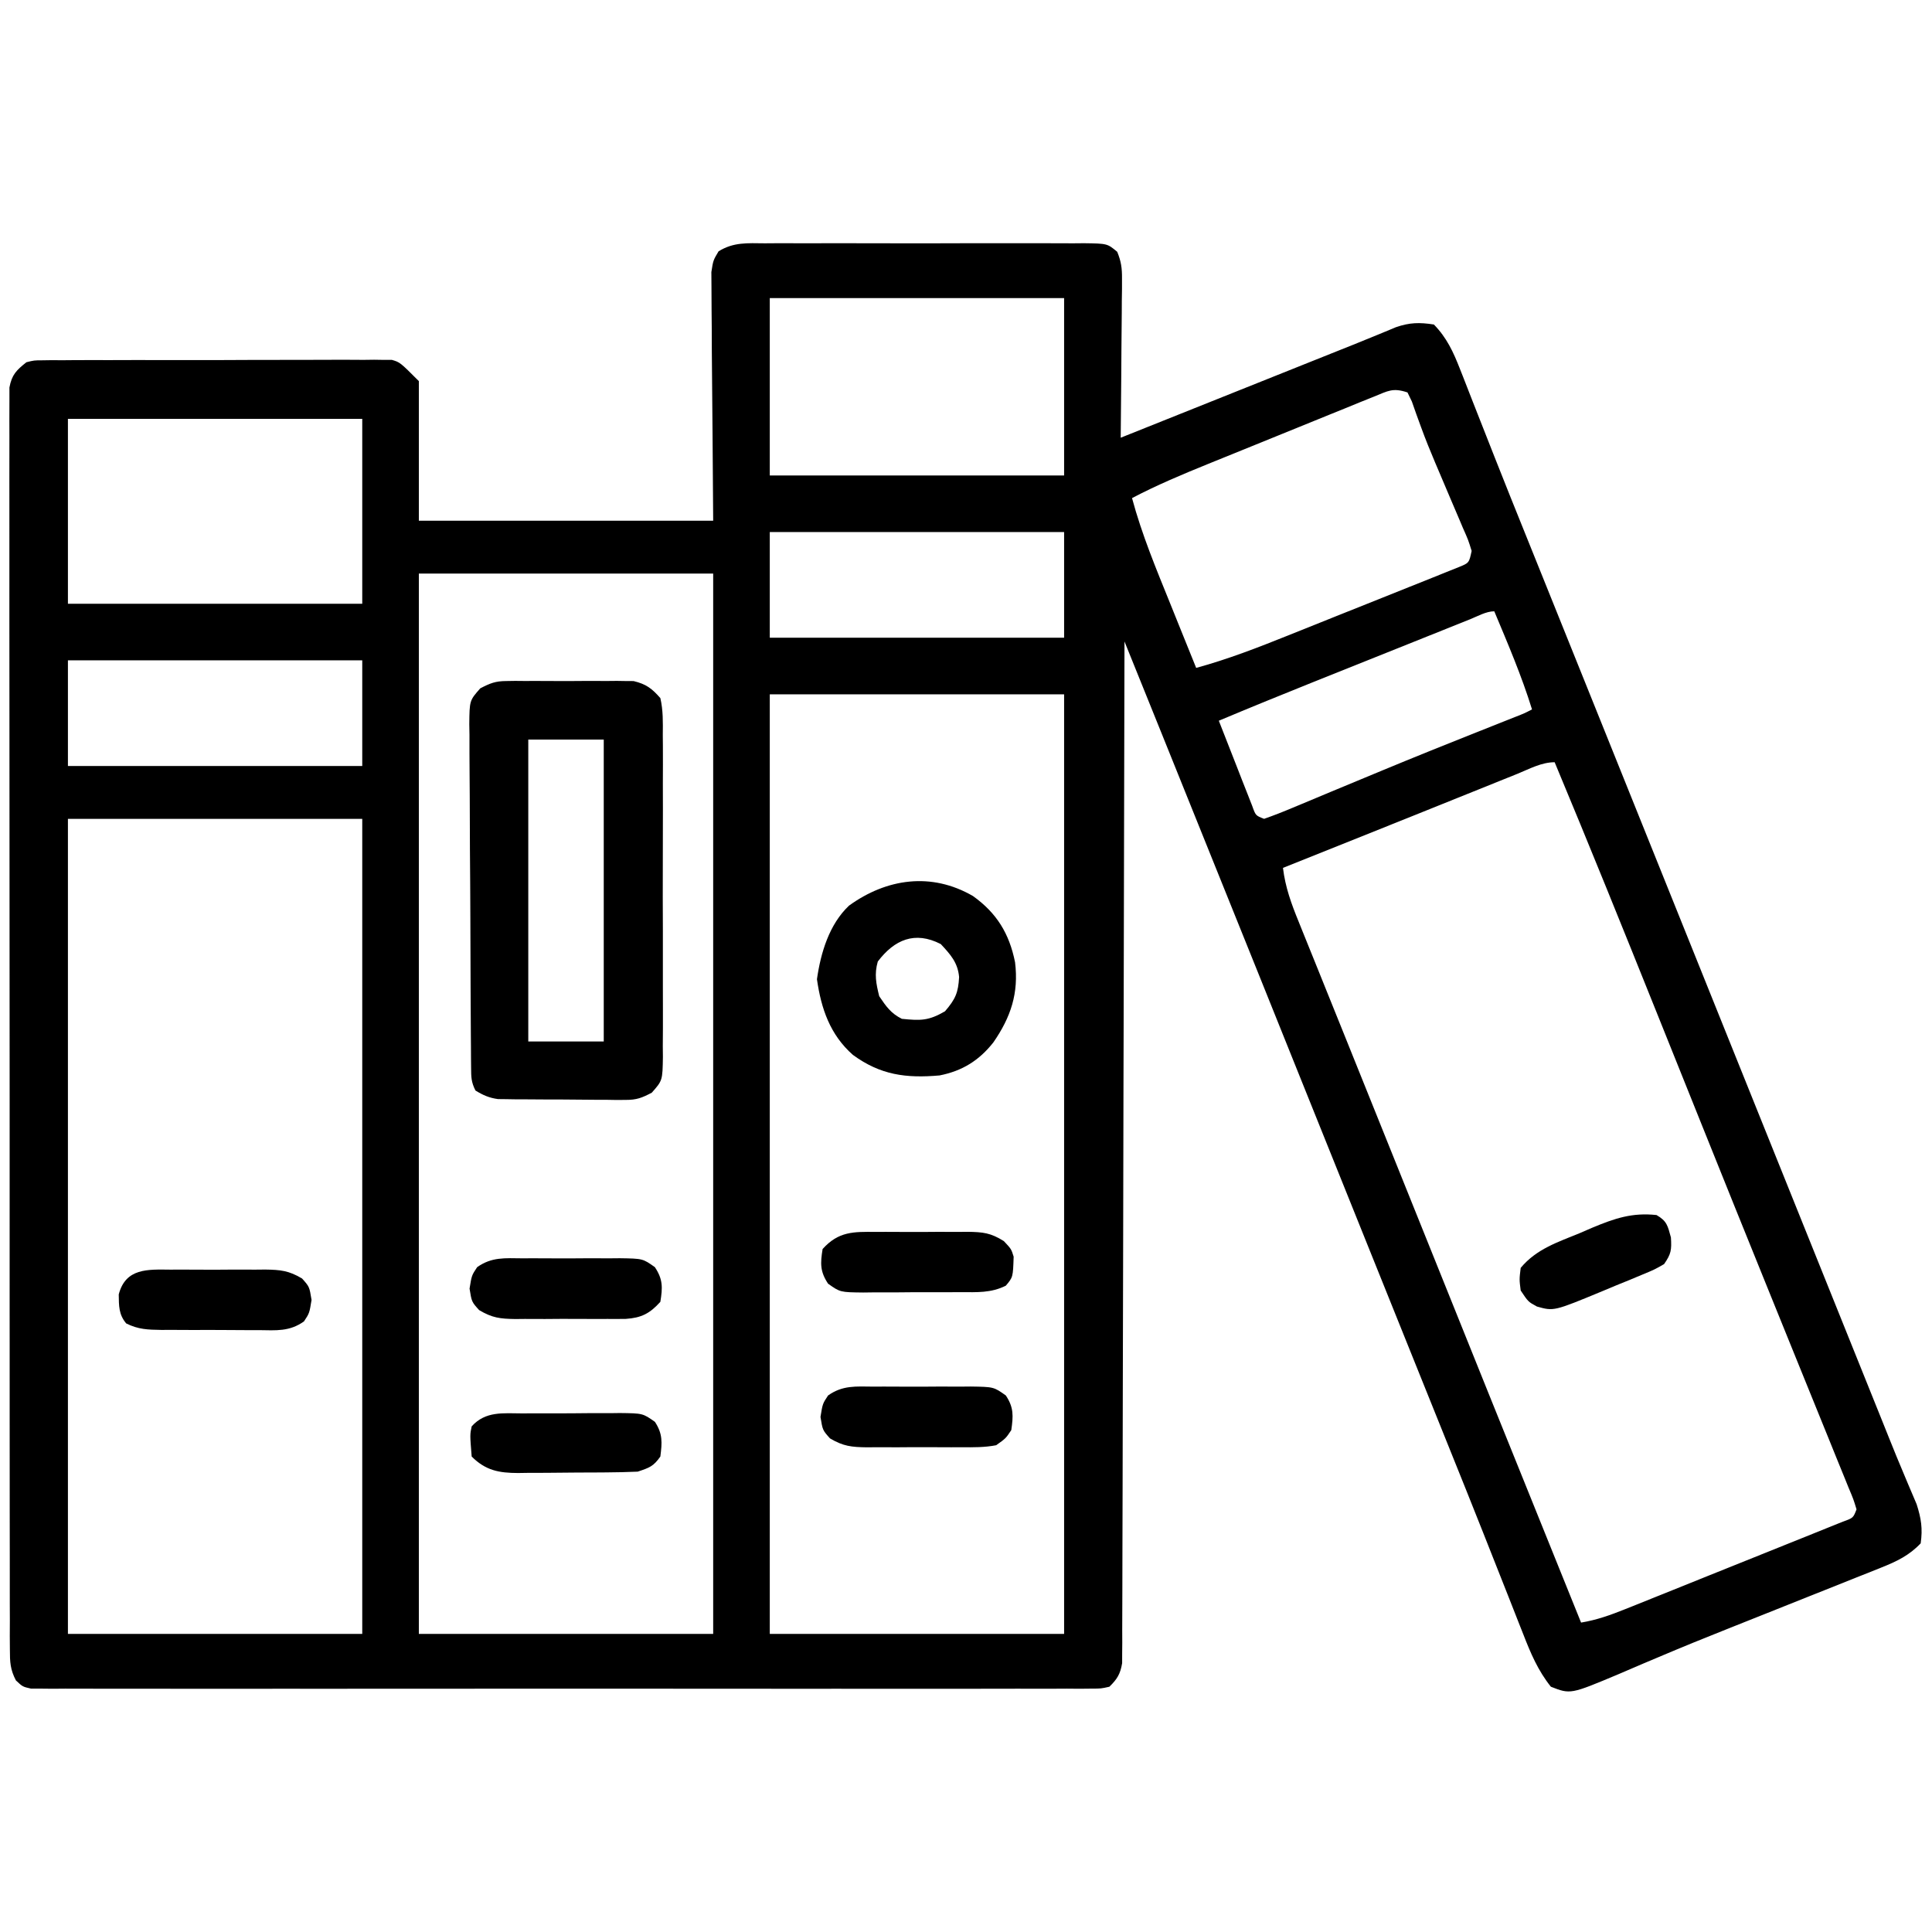
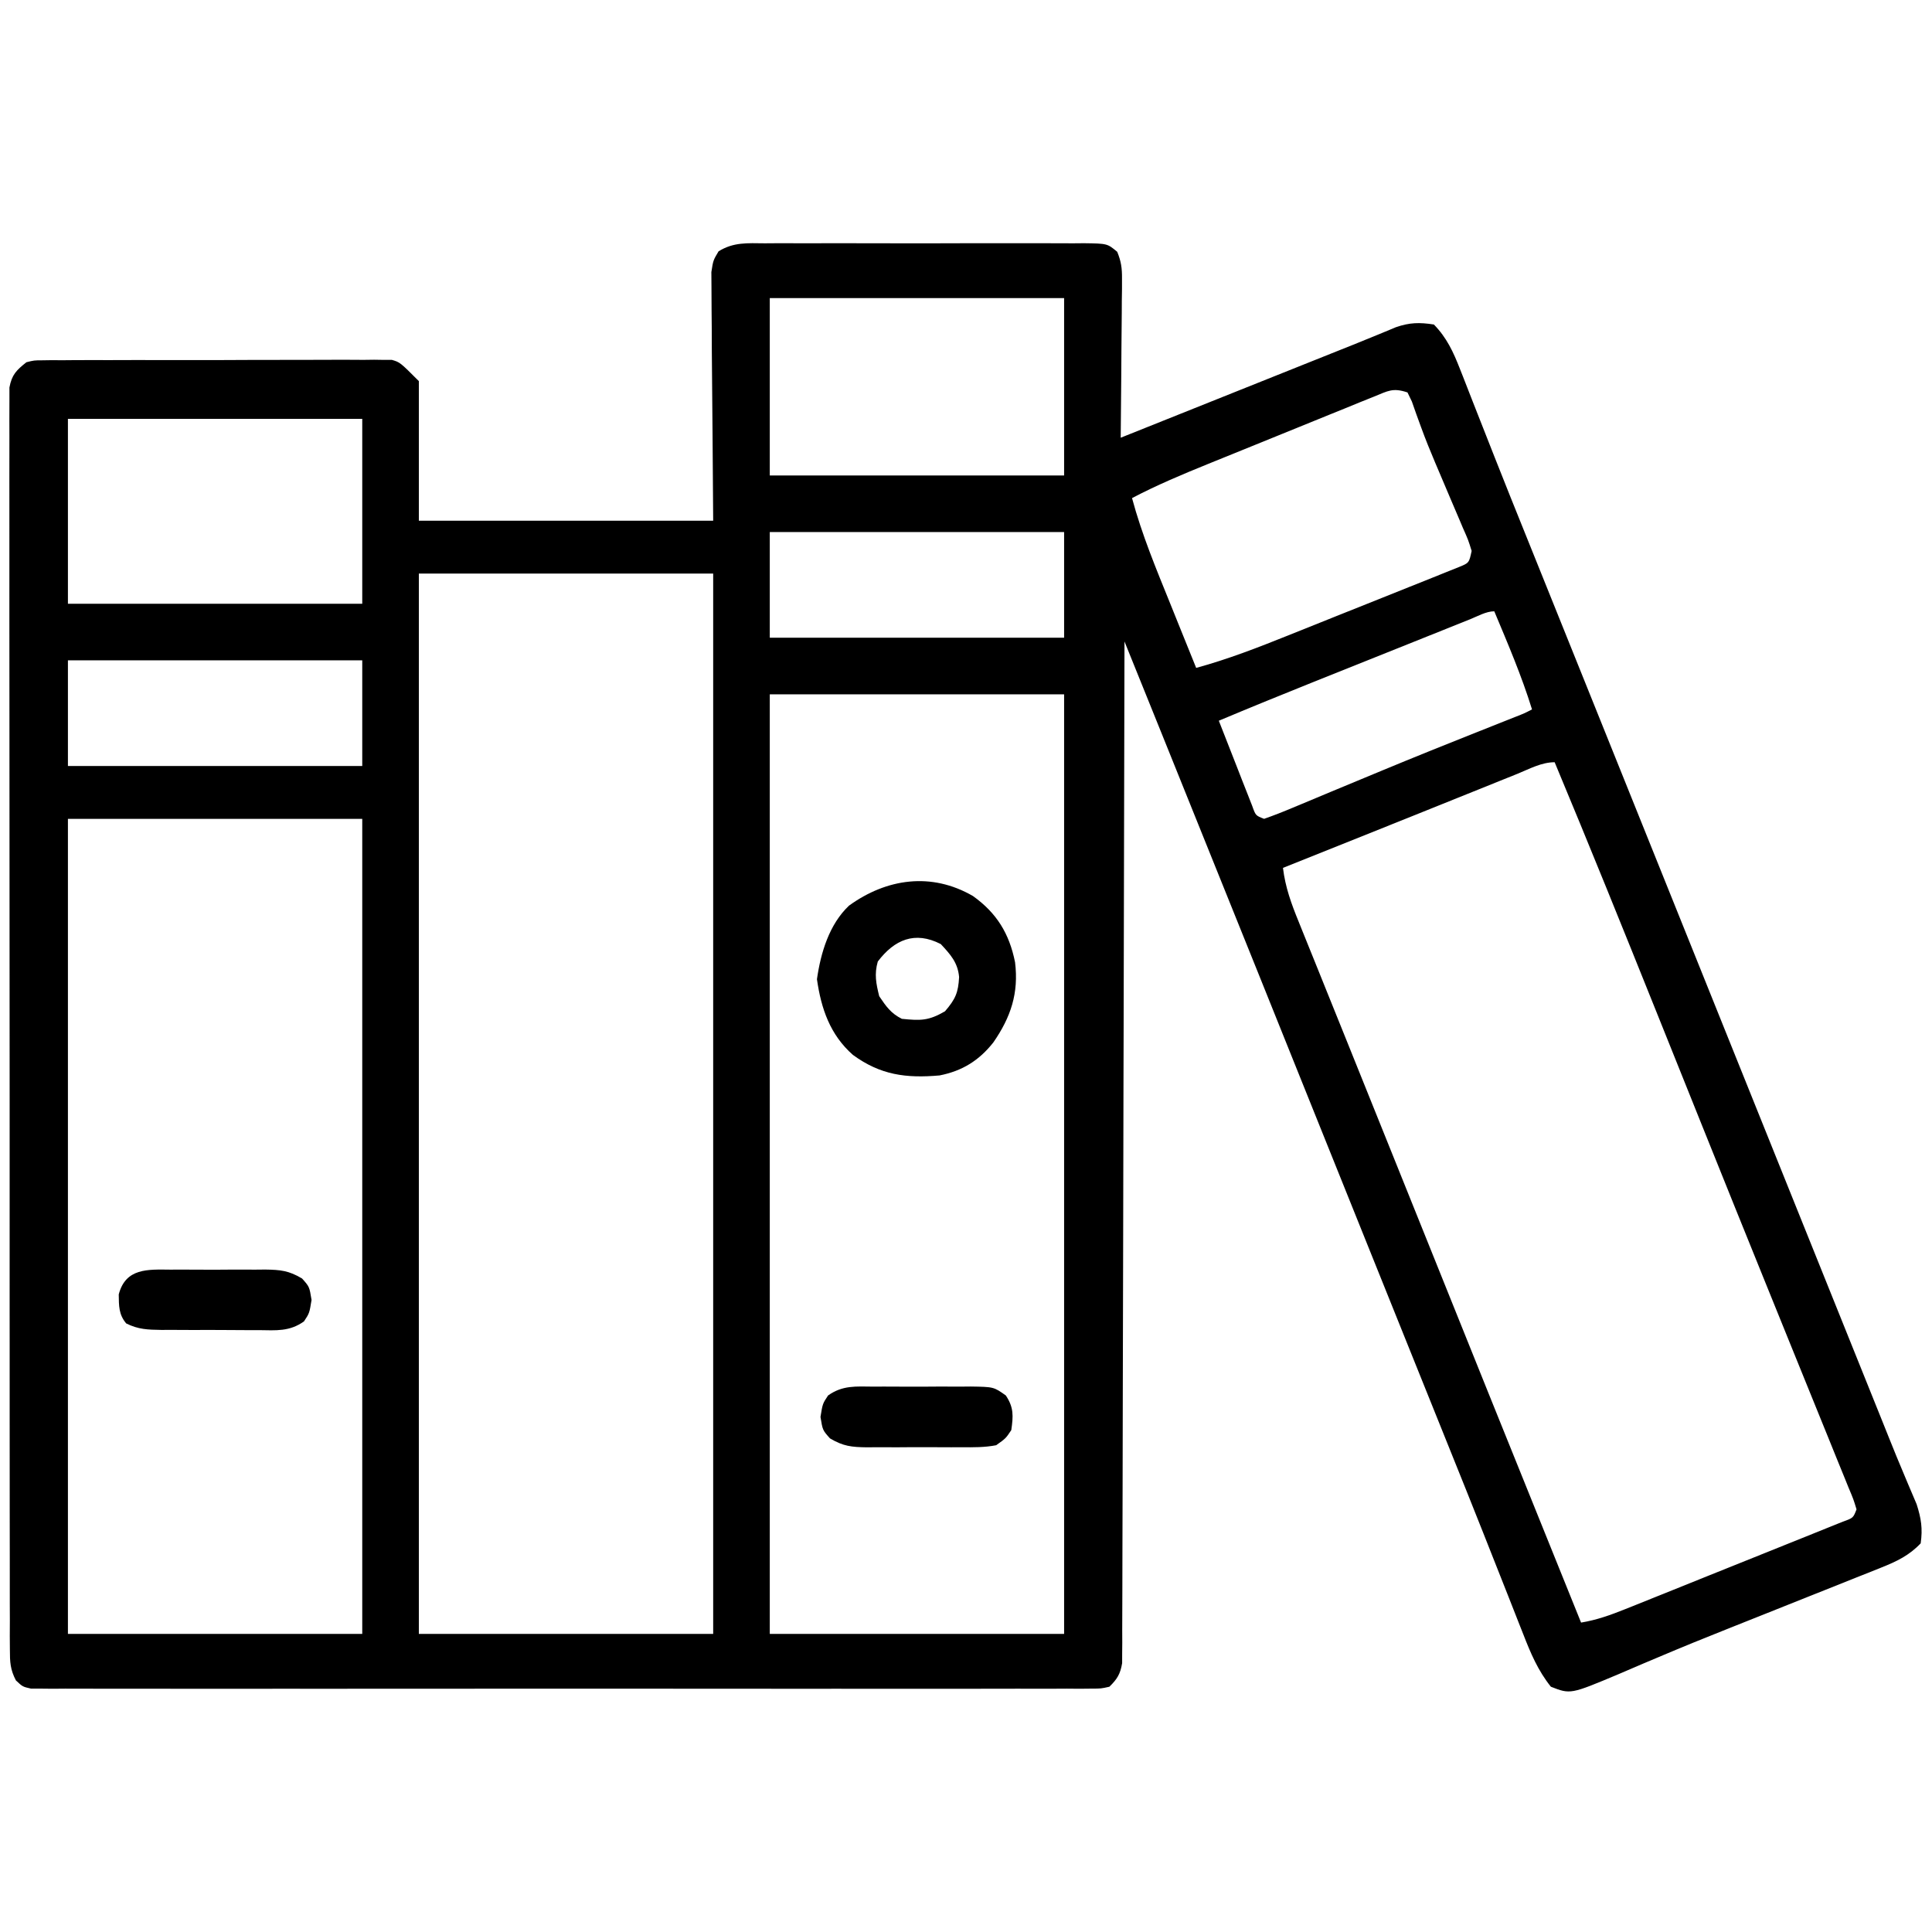
<svg xmlns="http://www.w3.org/2000/svg" version="1.1" width="512" height="512">
  <path d="M0 0 C0.981 -0.007 1.962 -0.014 2.972 -0.021 C6.215 -0.039 9.458 -0.027 12.701 -0.014 C14.952 -0.016 17.204 -0.02 19.456 -0.025 C24.174 -0.031 28.892 -0.023 33.611 -0.004 C39.666 0.019 45.721 0.006 51.777 -0.018 C56.425 -0.033 61.074 -0.028 65.723 -0.018 C67.956 -0.015 70.189 -0.018 72.422 -0.028 C75.54 -0.038 78.656 -0.022 81.773 0 C82.701 -0.008 83.628 -0.016 84.584 -0.025 C90.772 0.058 90.772 0.058 93.398 2.252 C94.43 4.782 94.685 6.556 94.663 9.286 C94.662 10.227 94.662 11.167 94.662 12.137 C94.646 13.144 94.631 14.152 94.615 15.189 C94.611 16.227 94.607 17.265 94.602 18.334 C94.585 21.645 94.548 24.956 94.51 28.268 C94.494 30.514 94.481 32.76 94.469 35.006 C94.435 40.51 94.385 46.014 94.322 51.518 C95.51 51.042 95.51 51.042 96.722 50.557 C113.908 43.683 131.093 36.809 148.279 29.935 C148.938 29.671 149.598 29.407 150.277 29.135 C152.159 28.383 154.04 27.633 155.922 26.882 C158.064 26.023 160.202 25.154 162.334 24.271 C163.213 23.909 164.092 23.546 164.998 23.173 C166.109 22.708 166.109 22.708 167.241 22.234 C170.899 20.975 173.479 20.921 177.322 21.518 C180.757 25.061 182.463 28.785 184.246 33.346 C184.509 34.013 184.773 34.68 185.045 35.367 C185.915 37.572 186.772 39.781 187.631 41.99 C188.25 43.564 188.869 45.136 189.49 46.709 C190.789 50 192.085 53.292 193.378 56.586 C196.108 63.525 198.896 70.44 201.686 77.356 C202.939 80.461 204.189 83.567 205.439 86.673 C206.413 89.093 207.388 91.514 208.363 93.935 C211.582 101.928 214.799 109.922 218.017 117.916 C219.151 120.733 220.285 123.55 221.419 126.367 C229.85 147.311 238.274 168.258 246.697 189.205 C249.779 196.869 252.861 204.533 255.943 212.197 C256.325 213.148 256.708 214.098 257.101 215.077 C263.144 230.102 269.187 245.126 275.232 260.15 C276.045 262.172 276.859 264.193 277.672 266.214 C281.161 274.886 284.65 283.558 288.139 292.229 C289.555 295.747 290.97 299.265 292.386 302.783 C293.034 304.395 293.683 306.007 294.332 307.619 C294.635 308.372 294.938 309.126 295.251 309.902 C295.546 310.636 295.841 311.369 296.146 312.125 C296.717 313.547 297.287 314.97 297.856 316.394 C299.232 319.836 300.632 323.264 302.085 326.674 C302.507 327.68 302.507 327.68 302.937 328.707 C303.701 330.528 304.477 332.344 305.254 334.16 C306.454 337.931 306.881 340.591 306.322 344.518 C303.309 347.703 299.986 349.301 295.95 350.908 C294.897 351.333 293.843 351.758 292.758 352.195 C291.621 352.643 290.485 353.091 289.314 353.553 C288.12 354.031 286.926 354.51 285.696 355.004 C282.51 356.281 279.32 357.548 276.129 358.813 C272.366 360.307 268.607 361.812 264.847 363.317 C261.738 364.56 258.628 365.801 255.515 367.034 C249.229 369.528 242.972 372.072 236.749 374.716 C235.533 375.228 234.316 375.74 233.064 376.267 C230.768 377.236 228.477 378.217 226.194 379.214 C213.509 384.541 213.509 384.541 208.322 382.518 C204.909 378.26 202.953 373.628 201 368.597 C200.695 367.828 200.39 367.059 200.076 366.266 C199.072 363.733 198.078 361.195 197.084 358.658 C196.372 356.858 195.66 355.058 194.946 353.259 C193.466 349.523 191.988 345.785 190.512 342.048 C187.504 334.44 184.449 326.852 181.391 319.264 C180.052 315.94 178.714 312.616 177.377 309.291 C176.342 306.719 175.307 304.148 174.271 301.576 C170.883 293.16 167.497 284.743 164.11 276.327 C162.924 273.381 161.739 270.434 160.553 267.488 C155.293 254.418 150.036 241.347 144.781 228.276 C143.559 225.237 142.337 222.198 141.115 219.159 C134.099 201.707 134.099 201.707 130.765 193.412 C122.283 172.312 113.783 151.219 105.265 130.134 C104.294 127.729 103.323 125.325 102.352 122.921 C100.009 117.12 97.665 111.319 95.322 105.518 C95.321 106.382 95.321 106.382 95.319 107.263 C95.261 141.392 95.187 175.521 95.093 209.649 C95.082 213.745 95.071 217.84 95.06 221.936 C95.057 222.751 95.055 223.567 95.053 224.407 C95.017 237.619 94.993 250.83 94.972 264.042 C94.95 277.593 94.917 291.144 94.873 304.695 C94.847 313.06 94.829 321.426 94.823 329.791 C94.817 335.523 94.801 341.256 94.776 346.988 C94.762 350.298 94.755 353.607 94.757 356.917 C94.759 360.503 94.742 364.087 94.721 367.672 C94.728 369.248 94.728 369.248 94.735 370.856 C94.726 371.815 94.717 372.774 94.707 373.762 C94.705 374.59 94.703 375.417 94.701 376.27 C94.216 379.144 93.407 380.486 91.322 382.518 C89.106 383.019 89.106 383.019 86.463 383.021 C84.952 383.037 84.952 383.037 83.411 383.053 C82.301 383.044 81.191 383.035 80.048 383.026 C78.283 383.035 78.283 383.035 76.483 383.044 C73.211 383.058 69.941 383.053 66.669 383.04 C63.144 383.031 59.618 383.045 56.093 383.056 C49.184 383.074 42.275 383.07 35.366 383.059 C29.753 383.05 24.139 383.048 18.526 383.053 C17.329 383.054 17.329 383.054 16.108 383.055 C14.486 383.056 12.865 383.057 11.244 383.059 C-3.967 383.07 -19.178 383.057 -34.389 383.035 C-47.449 383.018 -60.509 383.021 -73.57 383.039 C-88.725 383.06 -103.881 383.069 -119.036 383.057 C-120.651 383.055 -122.267 383.054 -123.882 383.053 C-124.677 383.052 -125.471 383.052 -126.29 383.051 C-131.899 383.048 -137.507 383.053 -143.116 383.063 C-149.948 383.074 -156.781 383.071 -163.613 383.05 C-167.101 383.039 -170.589 383.035 -174.077 383.048 C-177.853 383.059 -181.628 383.046 -185.404 383.026 C-187.069 383.039 -187.069 383.039 -188.767 383.053 C-189.774 383.042 -190.782 383.032 -191.819 383.021 C-192.692 383.02 -193.564 383.02 -194.462 383.019 C-196.678 382.518 -196.678 382.518 -198.458 380.851 C-199.979 377.941 -200.055 375.961 -200.058 372.68 C-200.067 371.479 -200.075 370.279 -200.084 369.043 C-200.078 367.709 -200.072 366.375 -200.066 365.042 C-200.07 363.626 -200.075 362.211 -200.082 360.796 C-200.096 356.902 -200.092 353.008 -200.085 349.114 C-200.08 344.916 -200.093 340.718 -200.103 336.521 C-200.12 328.295 -200.121 320.07 -200.116 311.845 C-200.112 305.162 -200.113 298.479 -200.118 291.795 C-200.119 290.845 -200.12 289.895 -200.121 288.916 C-200.122 286.986 -200.124 285.055 -200.125 283.125 C-200.139 265.014 -200.134 246.903 -200.122 228.792 C-200.112 212.211 -200.125 195.631 -200.149 179.05 C-200.173 162.037 -200.183 145.023 -200.176 128.01 C-200.173 118.453 -200.175 108.897 -200.193 99.34 C-200.207 91.206 -200.208 83.072 -200.191 74.937 C-200.182 70.785 -200.18 66.633 -200.195 62.48 C-200.209 58.682 -200.204 54.884 -200.185 51.085 C-200.181 49.708 -200.184 48.332 -200.195 46.955 C-200.208 45.088 -200.194 43.222 -200.179 41.355 C-200.178 40.317 -200.178 39.279 -200.178 38.209 C-199.548 34.82 -198.341 33.636 -195.678 31.518 C-193.654 31.011 -193.654 31.011 -191.472 31.003 C-190.225 30.984 -190.225 30.984 -188.953 30.964 C-187.598 30.974 -187.598 30.974 -186.215 30.984 C-185.257 30.976 -184.299 30.967 -183.312 30.958 C-180.143 30.935 -176.976 30.942 -173.807 30.951 C-171.605 30.946 -169.403 30.94 -167.201 30.932 C-162.585 30.922 -157.969 30.927 -153.354 30.941 C-147.437 30.958 -141.522 30.935 -135.605 30.9 C-131.058 30.878 -126.51 30.879 -121.963 30.887 C-119.781 30.888 -117.6 30.881 -115.419 30.867 C-112.369 30.849 -109.32 30.864 -106.27 30.886 C-104.918 30.869 -104.918 30.869 -103.538 30.851 C-102.287 30.87 -102.287 30.87 -101.011 30.889 C-99.93 30.89 -99.93 30.89 -98.828 30.891 C-96.678 31.518 -96.678 31.518 -91.678 36.518 C-91.678 48.728 -91.678 60.938 -91.678 73.518 C-65.938 73.518 -40.198 73.518 -13.678 73.518 C-13.836 50.99 -13.836 50.99 -14.038 28.462 C-14.056 24.1 -14.056 24.1 -14.06 22.057 C-14.066 20.633 -14.08 19.209 -14.1 17.785 C-14.13 15.625 -14.134 13.466 -14.132 11.306 C-14.141 10.089 -14.15 8.872 -14.159 7.618 C-13.678 4.518 -13.678 4.518 -12.254 2.126 C-8.291 -0.348 -4.585 -0.04 0 0 Z M1.322 14.518 C1.322 30.028 1.322 45.538 1.322 61.518 C27.062 61.518 52.802 61.518 79.322 61.518 C79.322 46.008 79.322 30.498 79.322 14.518 C53.582 14.518 27.842 14.518 1.322 14.518 Z M161.417 40.635 C159.594 41.367 159.594 41.367 157.734 42.113 C156.405 42.658 155.077 43.203 153.748 43.748 C152.381 44.301 151.015 44.853 149.648 45.405 C146.778 46.565 143.911 47.732 141.046 48.904 C137.392 50.397 133.735 51.88 130.075 53.358 C127.249 54.501 124.424 55.647 121.6 56.795 C120.253 57.342 118.906 57.888 117.558 58.434 C110.683 61.224 103.898 64.068 97.322 67.518 C99.926 77.2 103.75 86.367 107.51 95.643 C108.171 97.283 108.832 98.924 109.492 100.564 C111.097 104.551 112.708 108.535 114.322 112.518 C122.724 110.227 130.756 107.101 138.826 103.861 C140.199 103.312 141.573 102.763 142.946 102.214 C145.802 101.071 148.657 99.924 151.511 98.775 C155.172 97.302 158.838 95.843 162.507 94.387 C165.335 93.262 168.158 92.128 170.981 90.99 C172.333 90.447 173.685 89.908 175.04 89.373 C176.923 88.628 178.799 87.867 180.676 87.105 C181.745 86.677 182.814 86.249 183.915 85.807 C186.643 84.7 186.643 84.7 187.322 81.518 C186.416 78.589 186.416 78.589 184.97 75.338 C184.587 74.425 184.587 74.425 184.195 73.494 C183.371 71.539 182.535 69.591 181.697 67.643 C180.886 65.736 180.079 63.829 179.272 61.921 C178.738 60.659 178.202 59.398 177.663 58.138 C176.338 55.018 175.072 51.893 173.913 48.708 C173.268 46.939 173.268 46.939 172.611 45.135 C172.053 43.547 172.053 43.547 171.485 41.927 C171.101 41.132 170.717 40.337 170.322 39.518 C166.427 38.219 165.186 39.107 161.417 40.635 Z M-184.678 46.518 C-184.678 62.688 -184.678 78.858 -184.678 95.518 C-158.938 95.518 -133.198 95.518 -106.678 95.518 C-106.678 79.348 -106.678 63.178 -106.678 46.518 C-132.418 46.518 -158.158 46.518 -184.678 46.518 Z M1.322 76.518 C1.322 85.758 1.322 94.998 1.322 104.518 C27.062 104.518 52.802 104.518 79.322 104.518 C79.322 95.278 79.322 86.038 79.322 76.518 C53.582 76.518 27.842 76.518 1.322 76.518 Z M-91.678 87.518 C-91.678 180.248 -91.678 272.978 -91.678 368.518 C-65.938 368.518 -40.198 368.518 -13.678 368.518 C-13.678 275.788 -13.678 183.058 -13.678 87.518 C-39.418 87.518 -65.158 87.518 -91.678 87.518 Z M186.891 99.641 C185.729 100.106 184.566 100.57 183.369 101.049 C182.086 101.563 180.804 102.077 179.521 102.592 C178.206 103.118 176.891 103.644 175.576 104.17 C172.807 105.278 170.039 106.387 167.271 107.497 C163.756 108.906 160.241 110.313 156.725 111.719 C154 112.809 151.276 113.9 148.553 114.991 C147.259 115.509 145.966 116.027 144.672 116.544 C136.528 119.804 128.41 123.12 120.322 126.518 C121.938 130.667 123.565 134.812 125.197 138.955 C125.657 140.139 126.117 141.323 126.592 142.543 C127.036 143.668 127.481 144.792 127.939 145.951 C128.348 146.993 128.756 148.035 129.177 149.109 C130.084 151.655 130.084 151.655 132.322 152.518 C134.938 151.603 137.447 150.617 139.994 149.537 C140.776 149.213 141.559 148.888 142.365 148.554 C144.937 147.486 147.504 146.408 150.072 145.33 C152.727 144.225 155.383 143.124 158.039 142.022 C159.836 141.277 161.633 140.531 163.429 139.784 C171.801 136.306 180.21 132.927 188.635 129.58 C191.068 128.613 193.502 127.646 195.935 126.678 C196.933 126.282 197.932 125.886 198.96 125.479 C201.287 124.567 201.287 124.567 203.322 123.518 C200.571 114.617 196.919 106.101 193.322 97.518 C191.155 97.518 188.85 98.857 186.891 99.641 Z M-184.678 110.518 C-184.678 119.758 -184.678 128.998 -184.678 138.518 C-158.938 138.518 -133.198 138.518 -106.678 138.518 C-106.678 129.278 -106.678 120.038 -106.678 110.518 C-132.418 110.518 -158.158 110.518 -184.678 110.518 Z M1.322 119.518 C1.322 201.688 1.322 283.858 1.322 368.518 C27.062 368.518 52.802 368.518 79.322 368.518 C79.322 286.348 79.322 204.178 79.322 119.518 C53.582 119.518 27.842 119.518 1.322 119.518 Z M199.431 140.596 C198.627 140.919 197.822 141.242 196.993 141.575 C194.351 142.636 191.712 143.702 189.072 144.768 C187.262 145.496 185.451 146.224 183.64 146.951 C179.972 148.426 176.304 149.902 172.636 151.379 C165.689 154.176 158.736 156.956 151.781 159.735 C148.68 160.974 145.579 162.215 142.478 163.455 C140.76 164.143 139.041 164.83 137.322 165.518 C137.95 170.683 139.544 175.033 141.494 179.807 C141.835 180.656 142.176 181.506 142.528 182.381 C143.704 185.304 144.888 188.223 146.072 191.143 C146.936 193.286 147.799 195.429 148.662 197.573 C150.4 201.889 152.141 206.205 153.884 210.519 C158.318 221.498 162.732 232.484 167.146 243.471 C183.499 284.169 199.872 324.859 216.322 365.518 C220.476 364.839 224.122 363.521 228.024 361.957 C228.677 361.697 229.329 361.437 230.002 361.169 C232.147 360.312 234.289 359.448 236.431 358.584 C237.924 357.985 239.417 357.386 240.909 356.787 C244.031 355.533 247.151 354.276 250.27 353.016 C254.274 351.4 258.282 349.794 262.292 348.191 C265.372 346.958 268.449 345.719 271.526 344.477 C273.003 343.882 274.482 343.289 275.961 342.699 C278.023 341.875 280.08 341.042 282.137 340.207 C283.31 339.735 284.483 339.263 285.692 338.776 C288.441 337.791 288.441 337.791 289.322 335.518 C288.503 332.821 288.503 332.821 287.177 329.682 C286.933 329.077 286.69 328.471 286.439 327.847 C285.613 325.799 284.776 323.756 283.939 321.713 C283.343 320.242 282.748 318.77 282.154 317.298 C280.861 314.101 279.563 310.905 278.261 307.711 C276.178 302.599 274.105 297.483 272.034 292.365 C269.824 286.907 267.613 281.448 265.4 275.991 C259.72 261.988 254.074 247.971 248.443 233.947 C247.616 231.887 246.788 229.827 245.961 227.766 C242.731 219.724 239.503 211.681 236.275 203.638 C227.409 181.548 218.495 159.482 209.322 137.518 C205.821 137.518 202.643 139.294 199.431 140.596 Z M-184.678 152.518 C-184.678 223.798 -184.678 295.078 -184.678 368.518 C-158.938 368.518 -133.198 368.518 -106.678 368.518 C-106.678 297.238 -106.678 225.958 -106.678 152.518 C-132.418 152.518 -158.158 152.518 -184.678 152.518 Z " fill="#000000" transform="translate(202.678,64.482)" />
-   <path d="M0 0 C1.176 -0.019 1.176 -0.019 2.377 -0.038 C3.21 -0.03 4.044 -0.022 4.902 -0.014 C5.771 -0.017 6.64 -0.021 7.535 -0.025 C9.368 -0.028 11.2 -0.021 13.032 -0.004 C15.831 0.018 18.627 -0.004 21.426 -0.029 C23.21 -0.027 24.993 -0.022 26.777 -0.014 C28.028 -0.026 28.028 -0.026 29.303 -0.038 C30.087 -0.026 30.872 -0.013 31.68 0 C32.364 0.003 33.049 0.006 33.754 0.01 C37.092 0.822 38.551 1.931 40.84 4.518 C41.591 7.763 41.523 10.953 41.487 14.271 C41.496 15.261 41.504 16.25 41.513 17.269 C41.535 20.539 41.521 23.809 41.504 27.08 C41.507 29.352 41.512 31.623 41.518 33.895 C41.526 38.656 41.515 43.417 41.492 48.179 C41.463 54.286 41.48 60.392 41.51 66.499 C41.528 71.19 41.522 75.88 41.509 80.571 C41.506 82.823 41.51 85.075 41.521 87.327 C41.534 90.473 41.515 93.618 41.487 96.764 C41.497 97.697 41.507 98.63 41.517 99.591 C41.414 105.868 41.414 105.868 38.56 109.097 C35.952 110.459 34.557 111.015 31.664 111.003 C30.483 111.013 30.483 111.013 29.277 111.022 C28.441 111.008 27.604 110.993 26.742 110.979 C25.871 110.978 25 110.977 24.102 110.976 C22.265 110.97 20.429 110.954 18.593 110.929 C15.783 110.893 12.975 110.888 10.166 110.889 C8.379 110.879 6.592 110.867 4.805 110.854 C3.966 110.851 3.127 110.849 2.263 110.847 C1.479 110.834 0.695 110.821 -0.114 110.808 C-0.8 110.8 -1.487 110.793 -2.194 110.785 C-4.54 110.466 -6.146 109.75 -8.16 108.518 C-9.299 106.24 -9.295 104.963 -9.314 102.432 C-9.323 101.576 -9.331 100.721 -9.34 99.84 C-9.344 98.9 -9.349 97.96 -9.353 96.991 C-9.361 96.002 -9.369 95.013 -9.378 93.995 C-9.403 90.713 -9.419 87.432 -9.434 84.15 C-9.439 83.032 -9.444 81.913 -9.45 80.761 C-9.476 74.843 -9.496 68.925 -9.51 63.007 C-9.527 56.885 -9.572 50.762 -9.623 44.64 C-9.656 39.941 -9.668 35.241 -9.673 30.542 C-9.68 28.284 -9.695 26.027 -9.719 23.769 C-9.751 20.614 -9.751 17.459 -9.744 14.303 C-9.76 13.367 -9.776 12.431 -9.793 11.466 C-9.732 5.166 -9.732 5.166 -6.884 1.938 C-4.29 0.586 -2.876 0.013 0 0 Z M5.84 15.518 C5.84 41.918 5.84 68.318 5.84 95.518 C12.44 95.518 19.04 95.518 25.84 95.518 C25.84 69.118 25.84 42.718 25.84 15.518 C19.24 15.518 12.64 15.518 5.84 15.518 Z " fill="#000000" transform="translate(134.16,180.482)" />
  <path d="M0 0 C6.313 4.517 9.624 9.945 11.156 17.543 C12.161 25.731 10.047 32.08 5.406 38.793 C1.634 43.57 -2.816 46.357 -8.844 47.543 C-17.764 48.33 -24.521 47.429 -31.812 42.105 C-37.857 36.778 -40.225 29.877 -41.344 22.043 C-40.342 15.034 -38.096 7.504 -32.844 2.543 C-22.893 -4.653 -11.028 -6.391 0 0 Z M-25.219 17.355 C-26.18 20.72 -25.672 23.17 -24.844 26.543 C-23.02 29.249 -21.769 31.08 -18.844 32.543 C-13.87 33.04 -11.781 33.088 -7.406 30.543 C-4.638 27.302 -3.891 25.618 -3.672 21.469 C-4.016 17.609 -5.988 15.462 -8.531 12.73 C-15.41 9.198 -20.829 11.569 -25.219 17.355 Z " fill="#000000" transform="translate(257.844,237.457)" />
  <path d="M0 0 C1.339 -0.006 1.339 -0.006 2.705 -0.012 C4.59 -0.014 6.475 -0.007 8.361 0.01 C11.241 0.031 14.118 0.01 16.998 -0.016 C18.832 -0.013 20.666 -0.008 22.5 0 C23.358 -0.008 24.217 -0.016 25.101 -0.025 C29.138 0.038 31.327 0.24 34.864 2.346 C36.816 4.531 36.816 4.531 37.379 8.031 C36.816 11.531 36.816 11.531 35.371 13.719 C31.519 16.452 27.994 16.086 23.379 16.027 C22.462 16.029 21.545 16.03 20.6 16.032 C18.663 16.03 16.727 16.019 14.79 15.998 C11.827 15.969 8.866 15.977 5.902 15.99 C4.02 15.984 2.137 15.976 0.254 15.965 C-0.632 15.968 -1.517 15.971 -2.429 15.974 C-5.995 15.919 -8.523 15.862 -11.742 14.25 C-13.739 11.869 -13.668 9.593 -13.715 6.566 C-11.88 -0.463 -6.015 -0.057 0 0 Z " fill="#000000" transform="translate(45.184,336.469)" />
  <path d="M0 0 C1.376 -0.006 1.376 -0.006 2.779 -0.012 C4.716 -0.014 6.652 -0.007 8.589 0.01 C11.552 0.031 14.513 0.01 17.477 -0.016 C19.359 -0.013 21.242 -0.008 23.125 0 C24.011 -0.008 24.896 -0.016 25.808 -0.025 C31.91 0.068 31.91 0.068 35.121 2.346 C37.246 5.567 37.101 7.763 36.562 11.531 C35.105 13.717 35.105 13.717 32.562 15.531 C29.502 16.125 26.489 16.092 23.379 16.062 C22.486 16.066 21.594 16.07 20.674 16.074 C18.789 16.077 16.904 16.069 15.018 16.053 C12.138 16.031 9.261 16.053 6.381 16.078 C4.547 16.075 2.713 16.07 0.879 16.062 C0.02 16.071 -0.838 16.079 -1.723 16.087 C-5.759 16.024 -7.948 15.823 -11.485 13.717 C-13.438 11.531 -13.438 11.531 -14 8.031 C-13.438 4.531 -13.438 4.531 -11.992 2.346 C-8.143 -0.388 -4.614 -0.042 0 0 Z " fill="#000000" transform="translate(231.438,367.469)" />
-   <path d="M0 0 C0.869 -0.004 1.738 -0.008 2.633 -0.012 C4.465 -0.014 6.298 -0.007 8.13 0.01 C10.929 0.031 13.725 0.01 16.523 -0.016 C18.307 -0.013 20.091 -0.008 21.875 0 C23.125 -0.012 23.125 -0.012 24.401 -0.025 C28.439 0.04 30.467 0.235 33.965 2.437 C35.938 4.531 35.938 4.531 36.566 6.566 C36.389 11.995 36.389 11.995 34.492 14.25 C30.575 16.214 26.825 15.979 22.5 15.965 C21.124 15.973 21.124 15.973 19.721 15.981 C17.784 15.987 15.848 15.986 13.911 15.977 C10.948 15.969 7.987 15.998 5.023 16.029 C3.141 16.031 1.258 16.03 -0.625 16.027 C-1.511 16.039 -2.396 16.05 -3.308 16.061 C-9.413 15.992 -9.413 15.992 -12.617 13.719 C-14.765 10.468 -14.673 8.332 -14.062 4.531 C-9.851 -0.144 -5.892 -0.057 0 0 Z " fill="#000000" transform="translate(232.062,326.469)" />
-   <path d="M0 0 C1.376 -0.006 1.376 -0.006 2.779 -0.012 C4.716 -0.014 6.652 -0.007 8.589 0.01 C11.552 0.031 14.513 0.01 17.477 -0.016 C19.359 -0.013 21.242 -0.008 23.125 0 C24.011 -0.008 24.896 -0.016 25.808 -0.025 C31.911 0.068 31.911 0.068 35.117 2.346 C37.266 5.595 37.173 7.732 36.562 11.531 C33.751 14.653 31.502 15.776 27.402 16.049 C25.768 16.075 24.134 16.078 22.5 16.062 C21.631 16.066 20.762 16.07 19.867 16.074 C18.035 16.077 16.202 16.069 14.37 16.053 C11.571 16.031 8.775 16.053 5.977 16.078 C4.193 16.075 2.409 16.07 0.625 16.062 C-0.208 16.071 -1.042 16.079 -1.901 16.087 C-5.877 16.023 -7.985 15.802 -11.469 13.717 C-13.438 11.531 -13.438 11.531 -14 8.031 C-13.438 4.531 -13.438 4.531 -11.992 2.346 C-8.143 -0.388 -4.614 -0.042 0 0 Z " fill="#000000" transform="translate(138.438,333.469)" />
-   <path d="M0 0 C1.376 -0.008 1.376 -0.008 2.779 -0.016 C4.716 -0.022 6.652 -0.021 8.589 -0.012 C11.552 -0.004 14.513 -0.033 17.477 -0.064 C19.359 -0.066 21.242 -0.065 23.125 -0.062 C24.453 -0.079 24.453 -0.079 25.808 -0.097 C31.909 -0.027 31.909 -0.027 35.125 2.242 C37.216 5.43 37.036 7.711 36.562 11.434 C34.731 14.05 33.653 14.403 30.562 15.434 C27.744 15.555 24.952 15.622 22.133 15.637 C20.892 15.645 20.892 15.645 19.626 15.654 C17.876 15.663 16.126 15.67 14.375 15.674 C11.704 15.684 9.034 15.715 6.363 15.746 C4.661 15.753 2.96 15.758 1.258 15.762 C0.462 15.774 -0.334 15.786 -1.154 15.799 C-6.17 15.779 -9.719 15.153 -13.438 11.434 C-13.905 5.638 -13.905 5.638 -13.438 3.434 C-9.762 -0.656 -5.094 -0.017 0 0 Z " fill="#000000" transform="translate(138.438,374.566)" />
-   <path d="M0 0 C2.776 1.612 2.953 2.83 3.812 5.938 C4.017 9.286 3.872 10.289 2 13 C-0.534 14.448 -0.534 14.448 -3.707 15.762 C-4.851 16.241 -5.995 16.719 -7.174 17.213 C-8.375 17.7 -9.575 18.186 -10.812 18.688 C-12.596 19.435 -12.596 19.435 -14.416 20.197 C-27.221 25.496 -27.221 25.496 -31.688 24.25 C-34 23 -34 23 -36 20 C-36.375 17.062 -36.375 17.062 -36 14 C-31.812 8.964 -26.159 7.187 -20.25 4.75 C-19.19 4.291 -18.131 3.832 -17.039 3.359 C-11.092 0.88 -6.454 -0.706 0 0 Z " fill="#000000" transform="translate(439,322)" />
</svg>